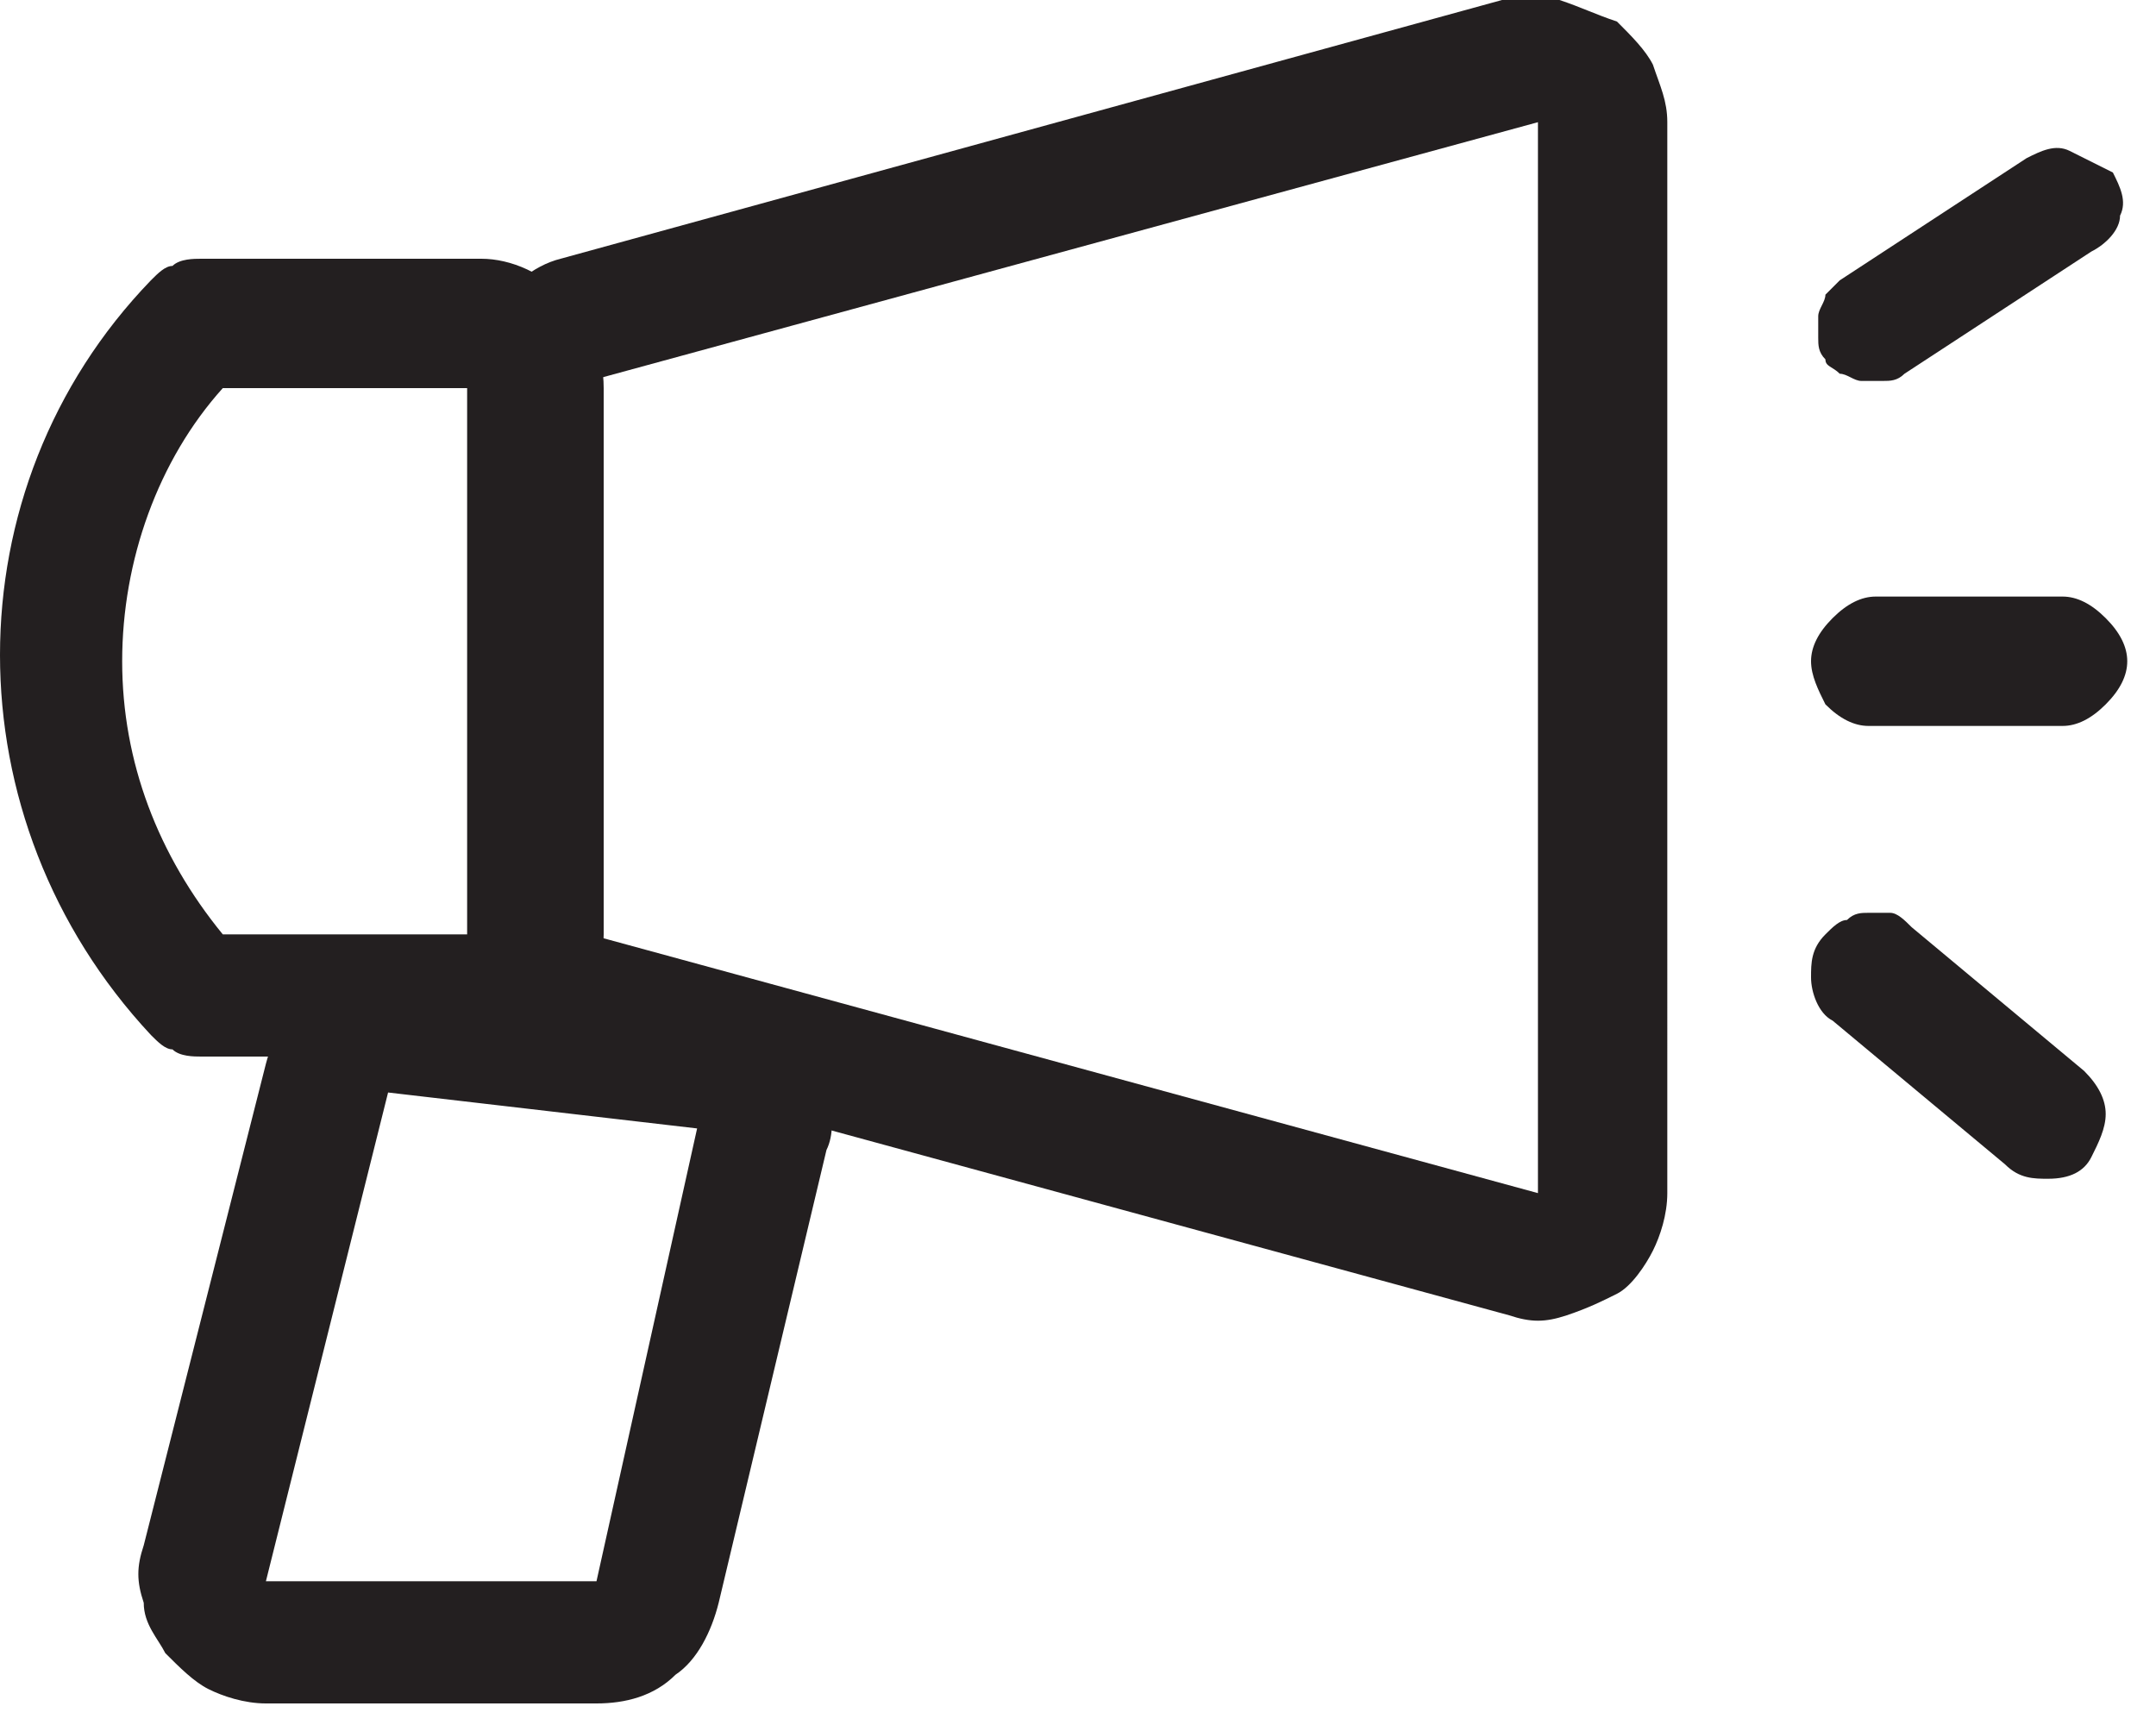
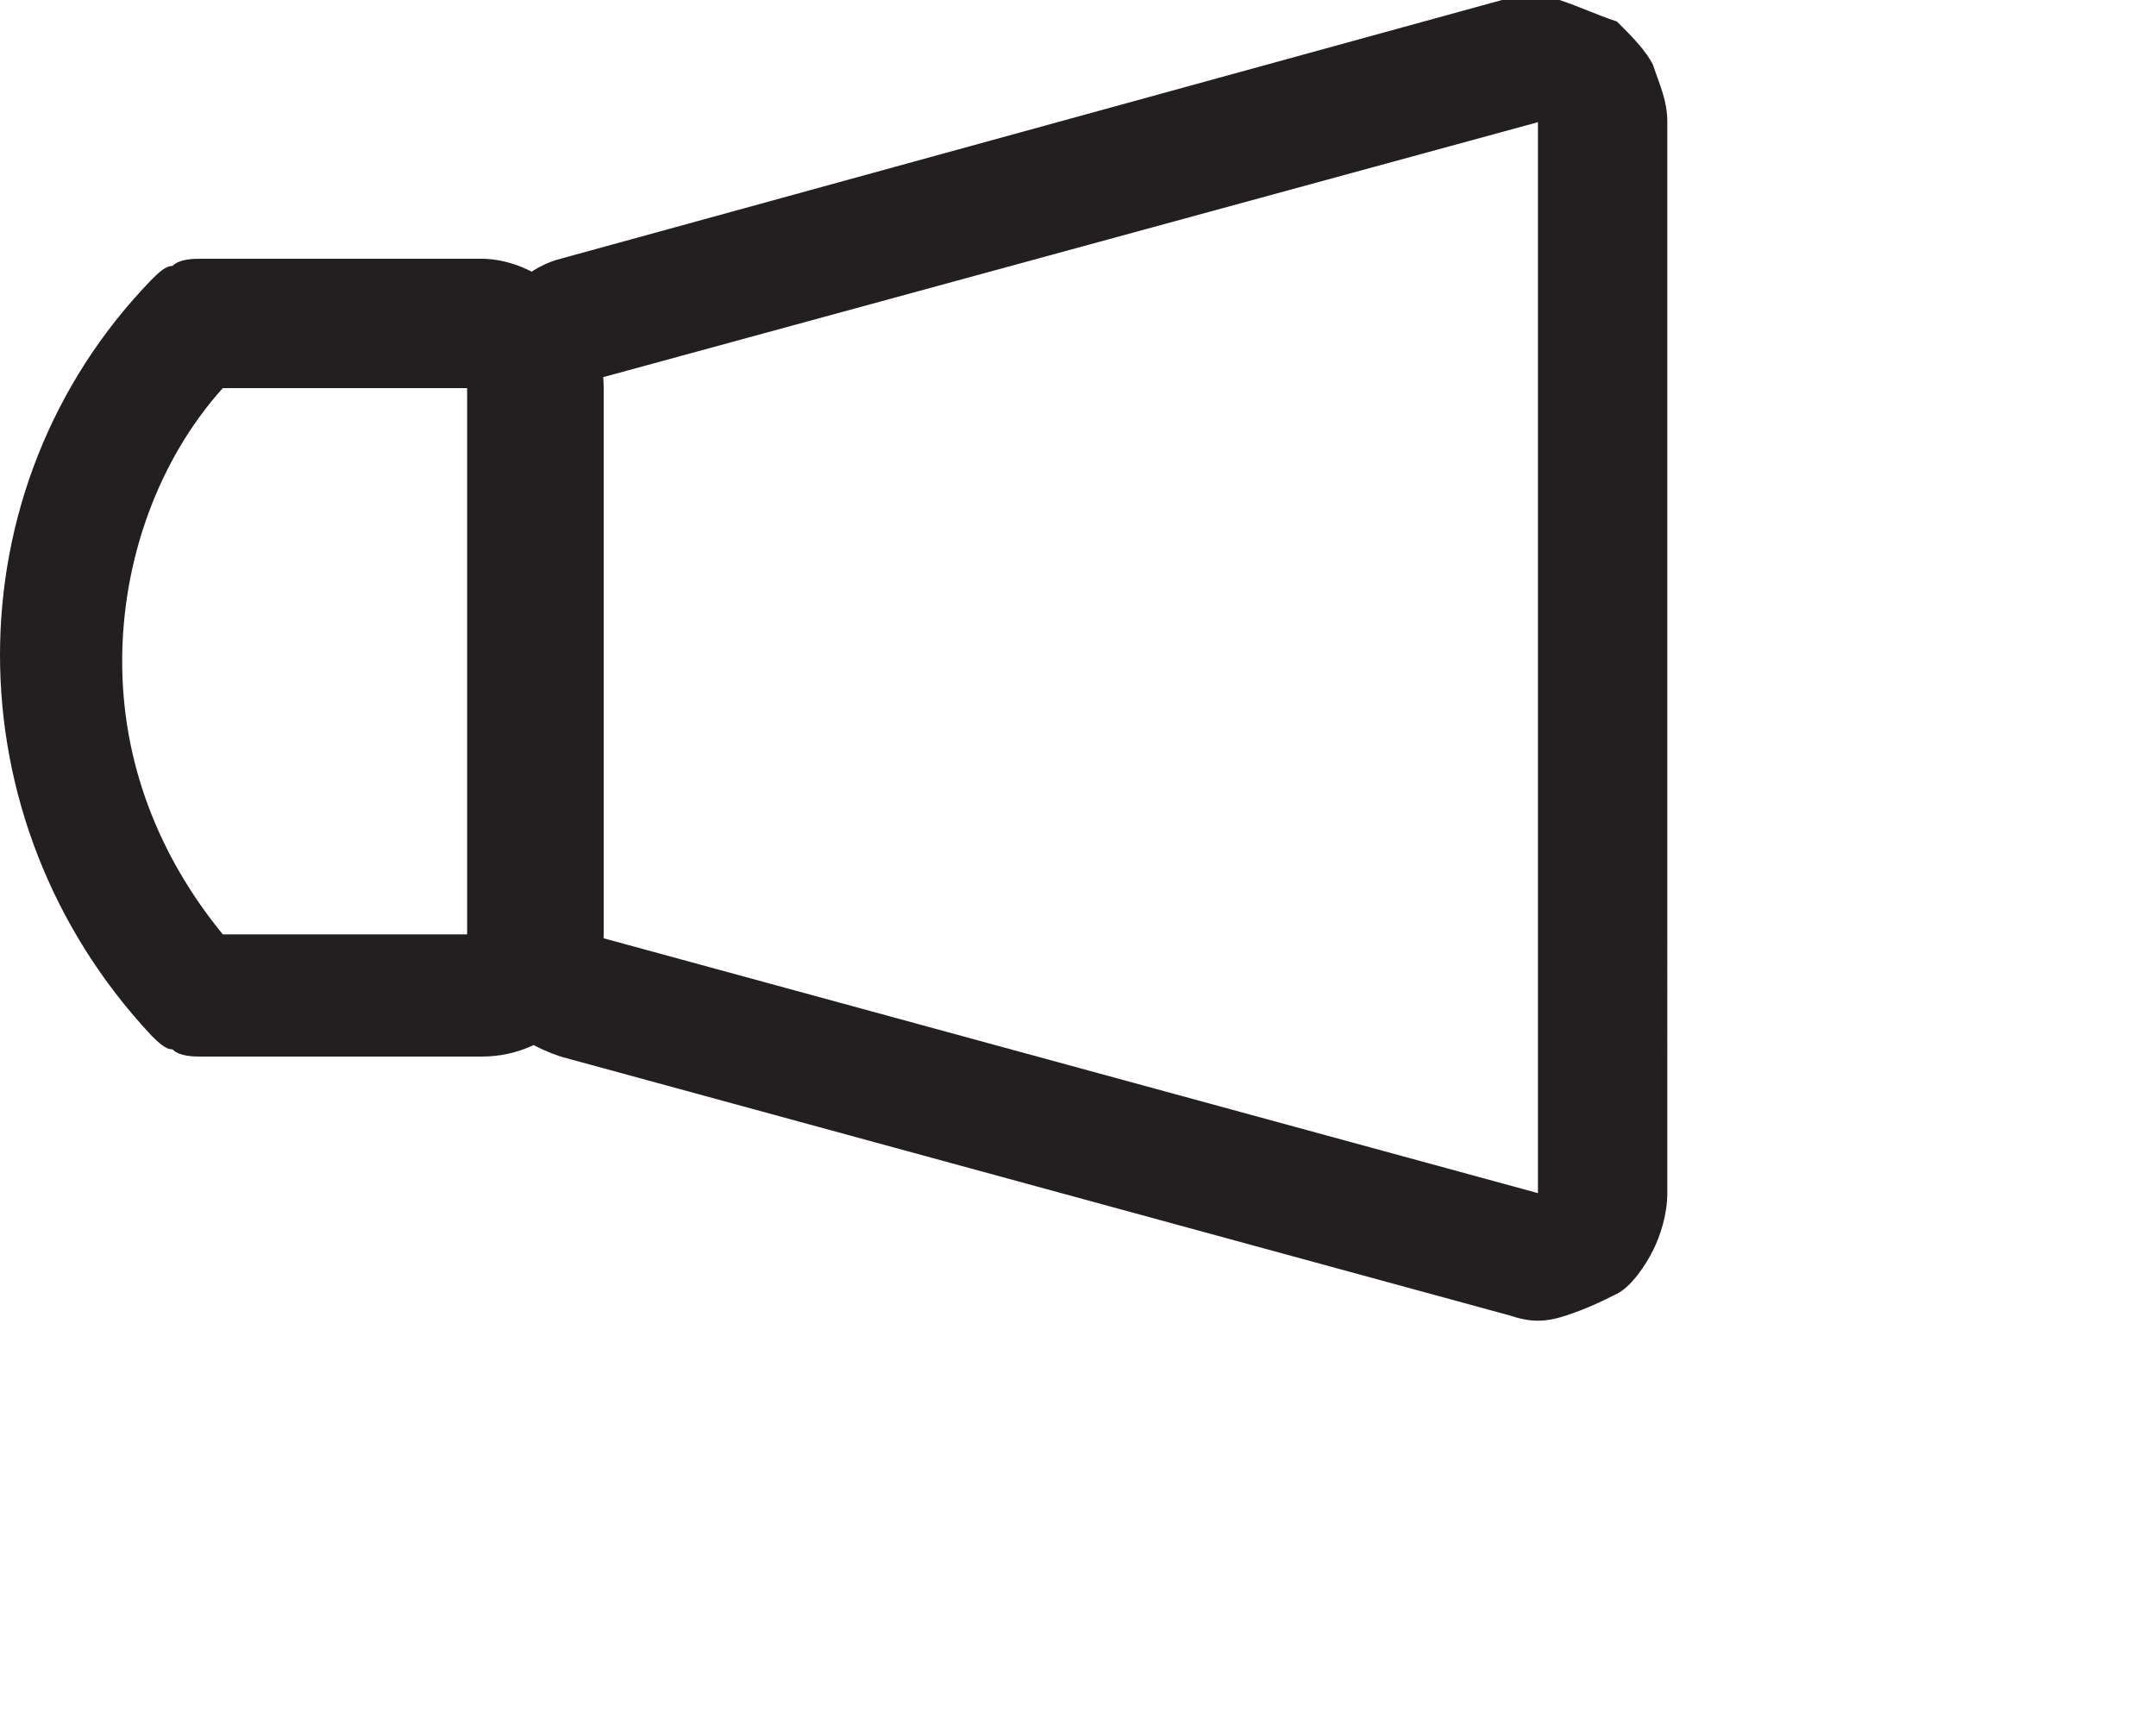
<svg xmlns="http://www.w3.org/2000/svg" version="1.1" id="Layer_1" x="0px" y="0px" viewBox="0 0 30 24" style="enable-background:new 0 0 30 24;" xml:space="preserve">
  <style type="text/css">
	.st0{fill-rule:evenodd;clip-rule:evenodd;fill:#231F20;}
</style>
  <path class="st0" d="M8.2,5.3V13l13.2,3.6V1.7L8.2,5.3z M6.5,13c0,0.4,0.1,0.7,0.4,1.1c0.2,0.3,0.6,0.5,0.9,0.6l13.2,3.6  c0.3,0.1,0.5,0.1,0.8,0c0.3-0.1,0.5-0.2,0.7-0.3s0.4-0.4,0.5-0.6c0.1-0.2,0.2-0.5,0.2-0.8V1.7c0-0.3-0.1-0.5-0.2-0.8  c-0.1-0.2-0.3-0.4-0.5-0.6C22.2,0.2,22,0.1,21.7,0s-0.5,0-0.8,0L7.8,3.6C7.4,3.7,7.1,4,6.8,4.3C6.6,4.6,6.5,4.9,6.5,5.3V13z" />
  <path class="st0" d="M3.1,13h3.5V5.4H3.1C2.2,6.4,1.7,7.8,1.7,9.2C1.7,10.6,2.2,11.9,3.1,13z M6.7,14.7c0.5,0,0.9-0.2,1.2-0.5  c0.3-0.3,0.5-0.8,0.5-1.2V5.4c0-0.5-0.2-0.9-0.5-1.2C7.6,3.8,7.1,3.6,6.7,3.6H2.8c-0.1,0-0.3,0-0.4,0.1C2.3,3.7,2.2,3.8,2.1,3.9  c-2.8,2.9-2.8,7.5,0,10.5c0.1,0.1,0.2,0.2,0.3,0.2c0.1,0.1,0.3,0.1,0.4,0.1H6.7z" />
-   <path class="st0" d="M9.7,15.7l-4.3-0.5L3.7,22h4.6L9.7,15.7z M5.6,13.5c-0.4,0-0.8,0.1-1.2,0.3c-0.3,0.2-0.6,0.6-0.7,1L2,21.5  c-0.1,0.3-0.1,0.5,0,0.8C2,22.6,2.2,22.8,2.3,23c0.2,0.2,0.4,0.4,0.6,0.5c0.2,0.1,0.5,0.2,0.8,0.2h4.6c0.4,0,0.8-0.1,1.1-0.4  c0.3-0.2,0.5-0.6,0.6-1l1.5-6.3c0.1-0.2,0.1-0.5,0-0.7c0-0.2-0.1-0.5-0.3-0.7c-0.1-0.2-0.3-0.4-0.5-0.5c-0.2-0.1-0.4-0.2-0.7-0.2  L5.6,13.5z M29.4,2.4c0.1,0.2,0.2,0.4,0.1,0.6c0,0.2-0.2,0.4-0.4,0.5l-2.6,1.7c-0.1,0.1-0.2,0.1-0.3,0.1c-0.1,0-0.2,0-0.3,0  c-0.1,0-0.2-0.1-0.3-0.1c-0.1-0.1-0.2-0.1-0.2-0.2c-0.1-0.1-0.1-0.2-0.1-0.3s0-0.2,0-0.3c0-0.1,0.1-0.2,0.1-0.3  c0.1-0.1,0.2-0.2,0.2-0.2l2.6-1.7c0.2-0.1,0.4-0.2,0.6-0.1S29.2,2.3,29.4,2.4z M25.2,9.2c0-0.2,0.1-0.4,0.3-0.6  c0.2-0.2,0.4-0.3,0.6-0.3h2.6c0.2,0,0.4,0.1,0.6,0.3c0.2,0.2,0.3,0.4,0.3,0.6c0,0.2-0.1,0.4-0.3,0.6c-0.2,0.2-0.4,0.3-0.6,0.3H26  c-0.2,0-0.4-0.1-0.6-0.3C25.3,9.6,25.2,9.4,25.2,9.2z M25.4,13c0.1-0.1,0.2-0.2,0.3-0.2c0.1-0.1,0.2-0.1,0.3-0.1c0.1,0,0.2,0,0.3,0  c0.1,0,0.2,0.1,0.3,0.2l2.4,2c0.2,0.2,0.3,0.4,0.3,0.6c0,0.2-0.1,0.4-0.2,0.6c-0.1,0.2-0.3,0.3-0.6,0.3c-0.2,0-0.4,0-0.6-0.2l-2.4-2  c-0.2-0.1-0.3-0.4-0.3-0.6C25.2,13.4,25.2,13.2,25.4,13z" />
</svg>